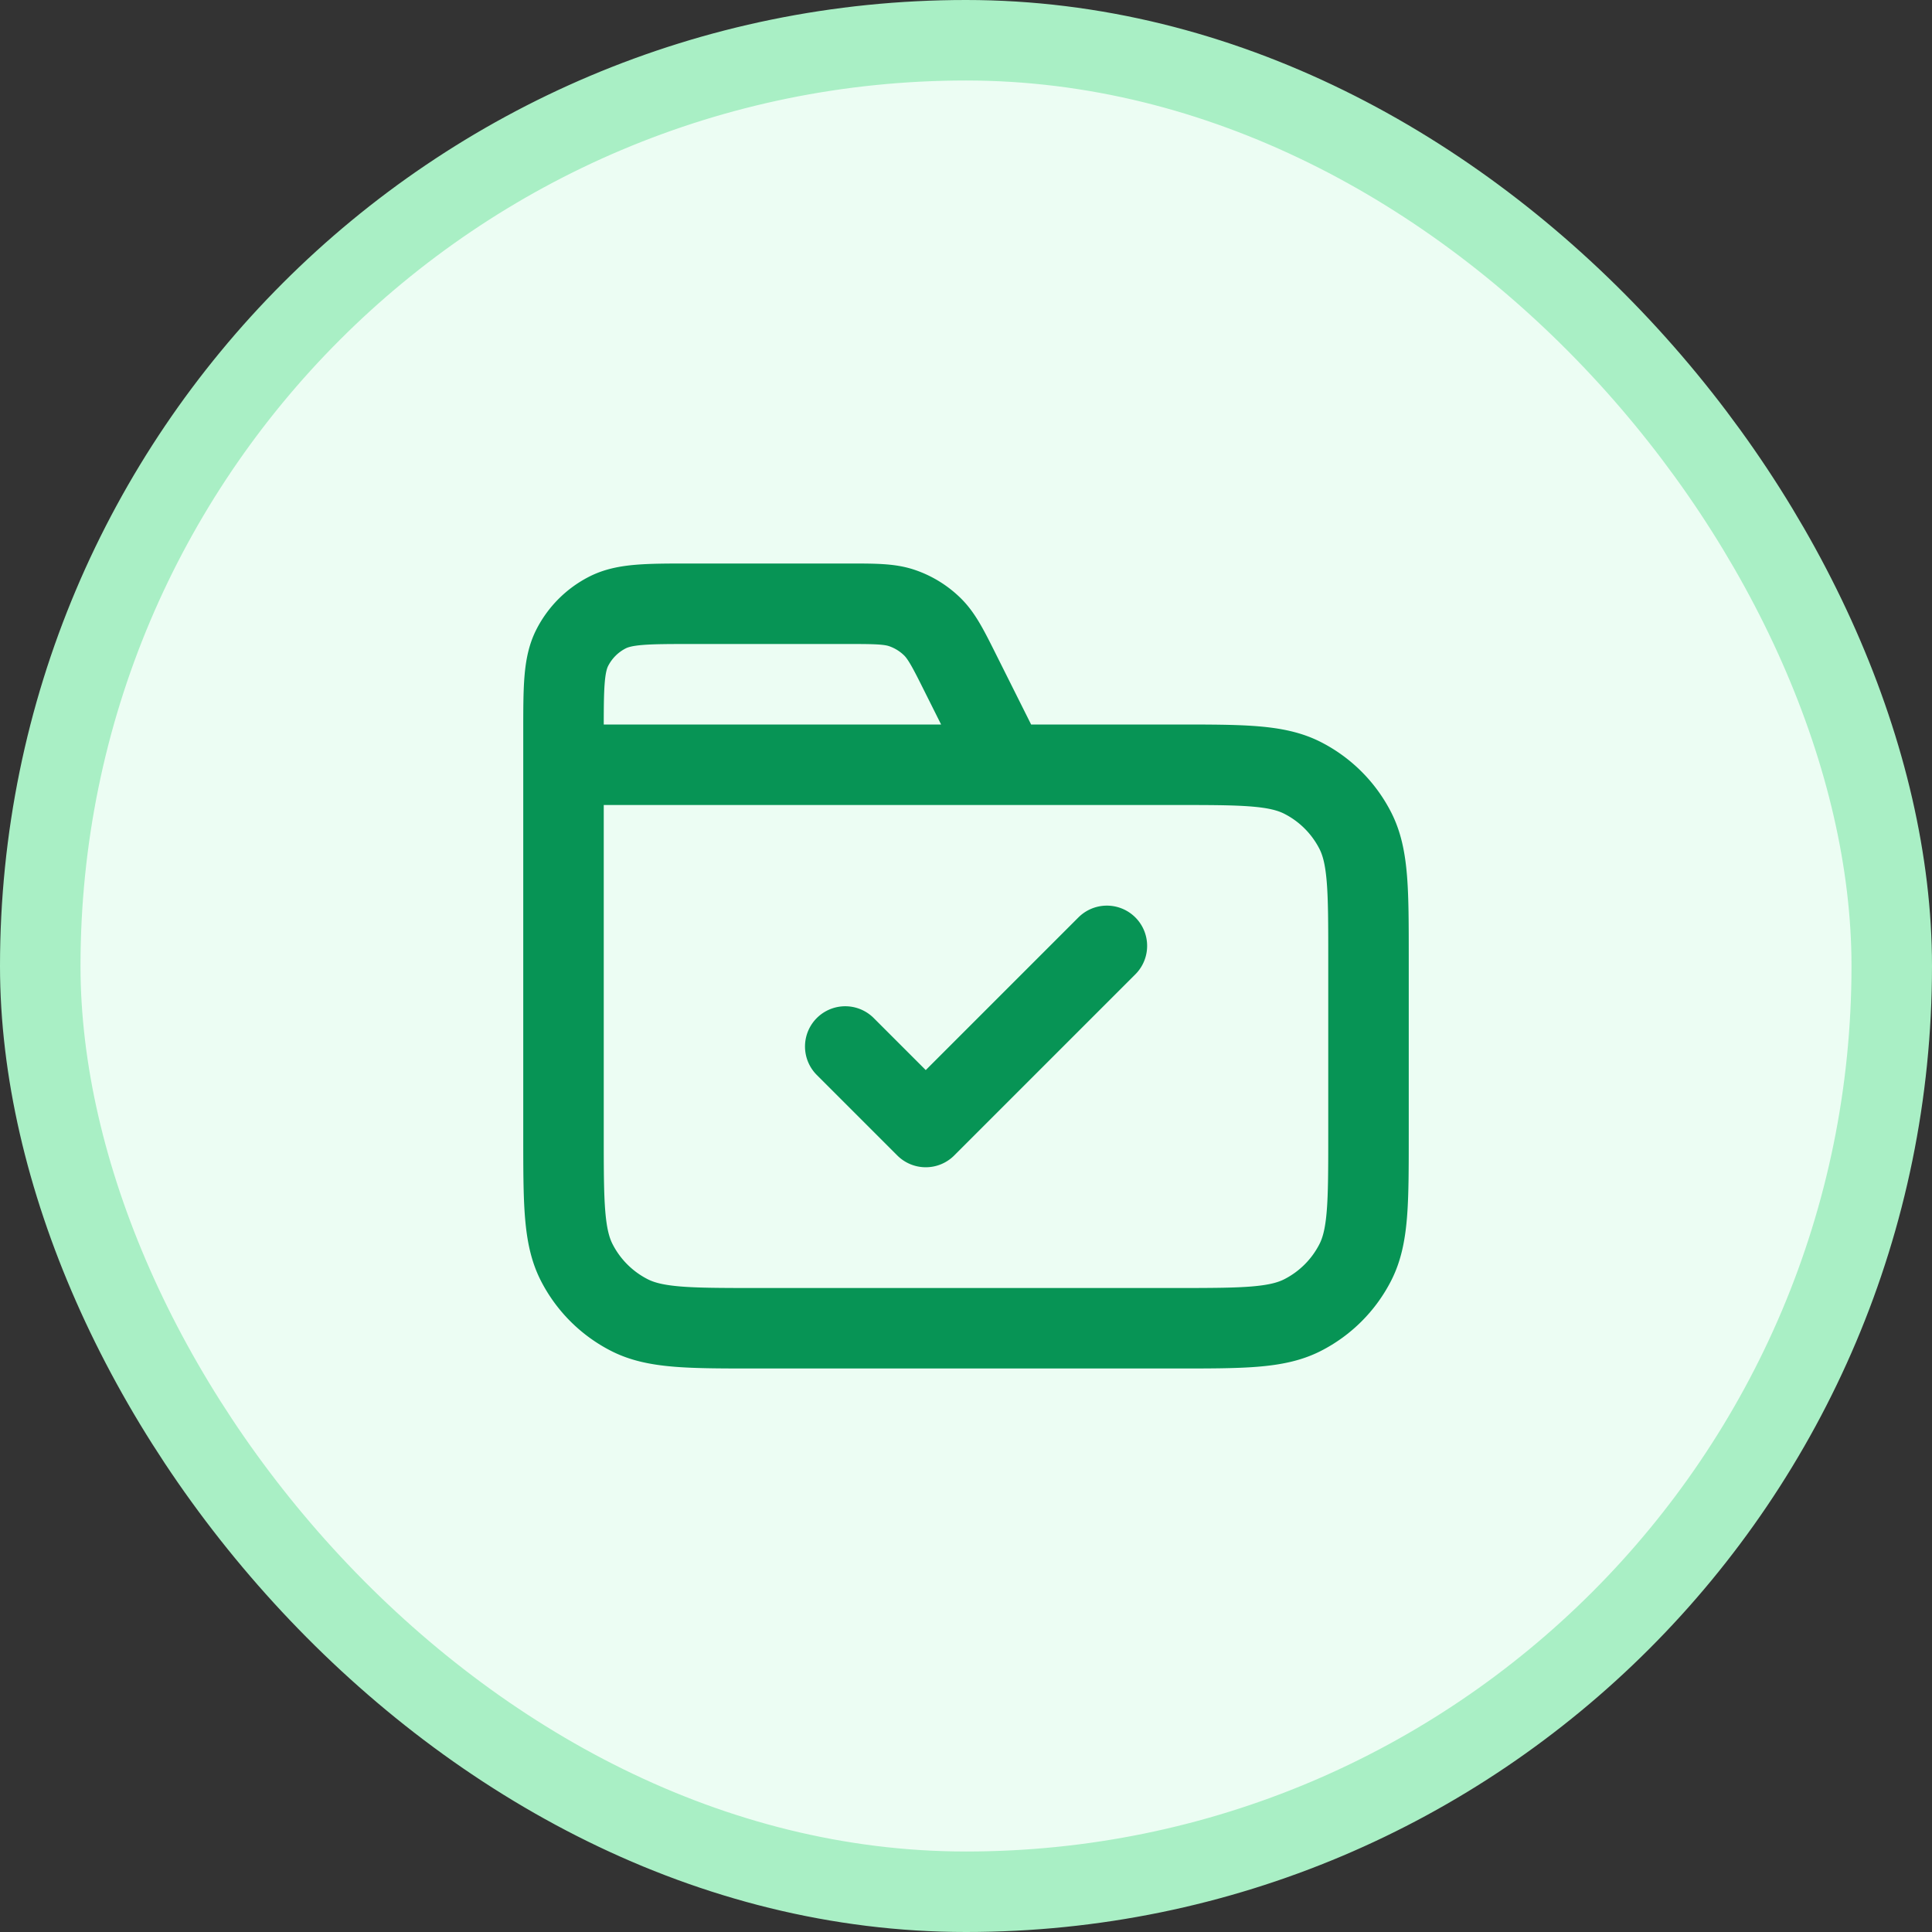
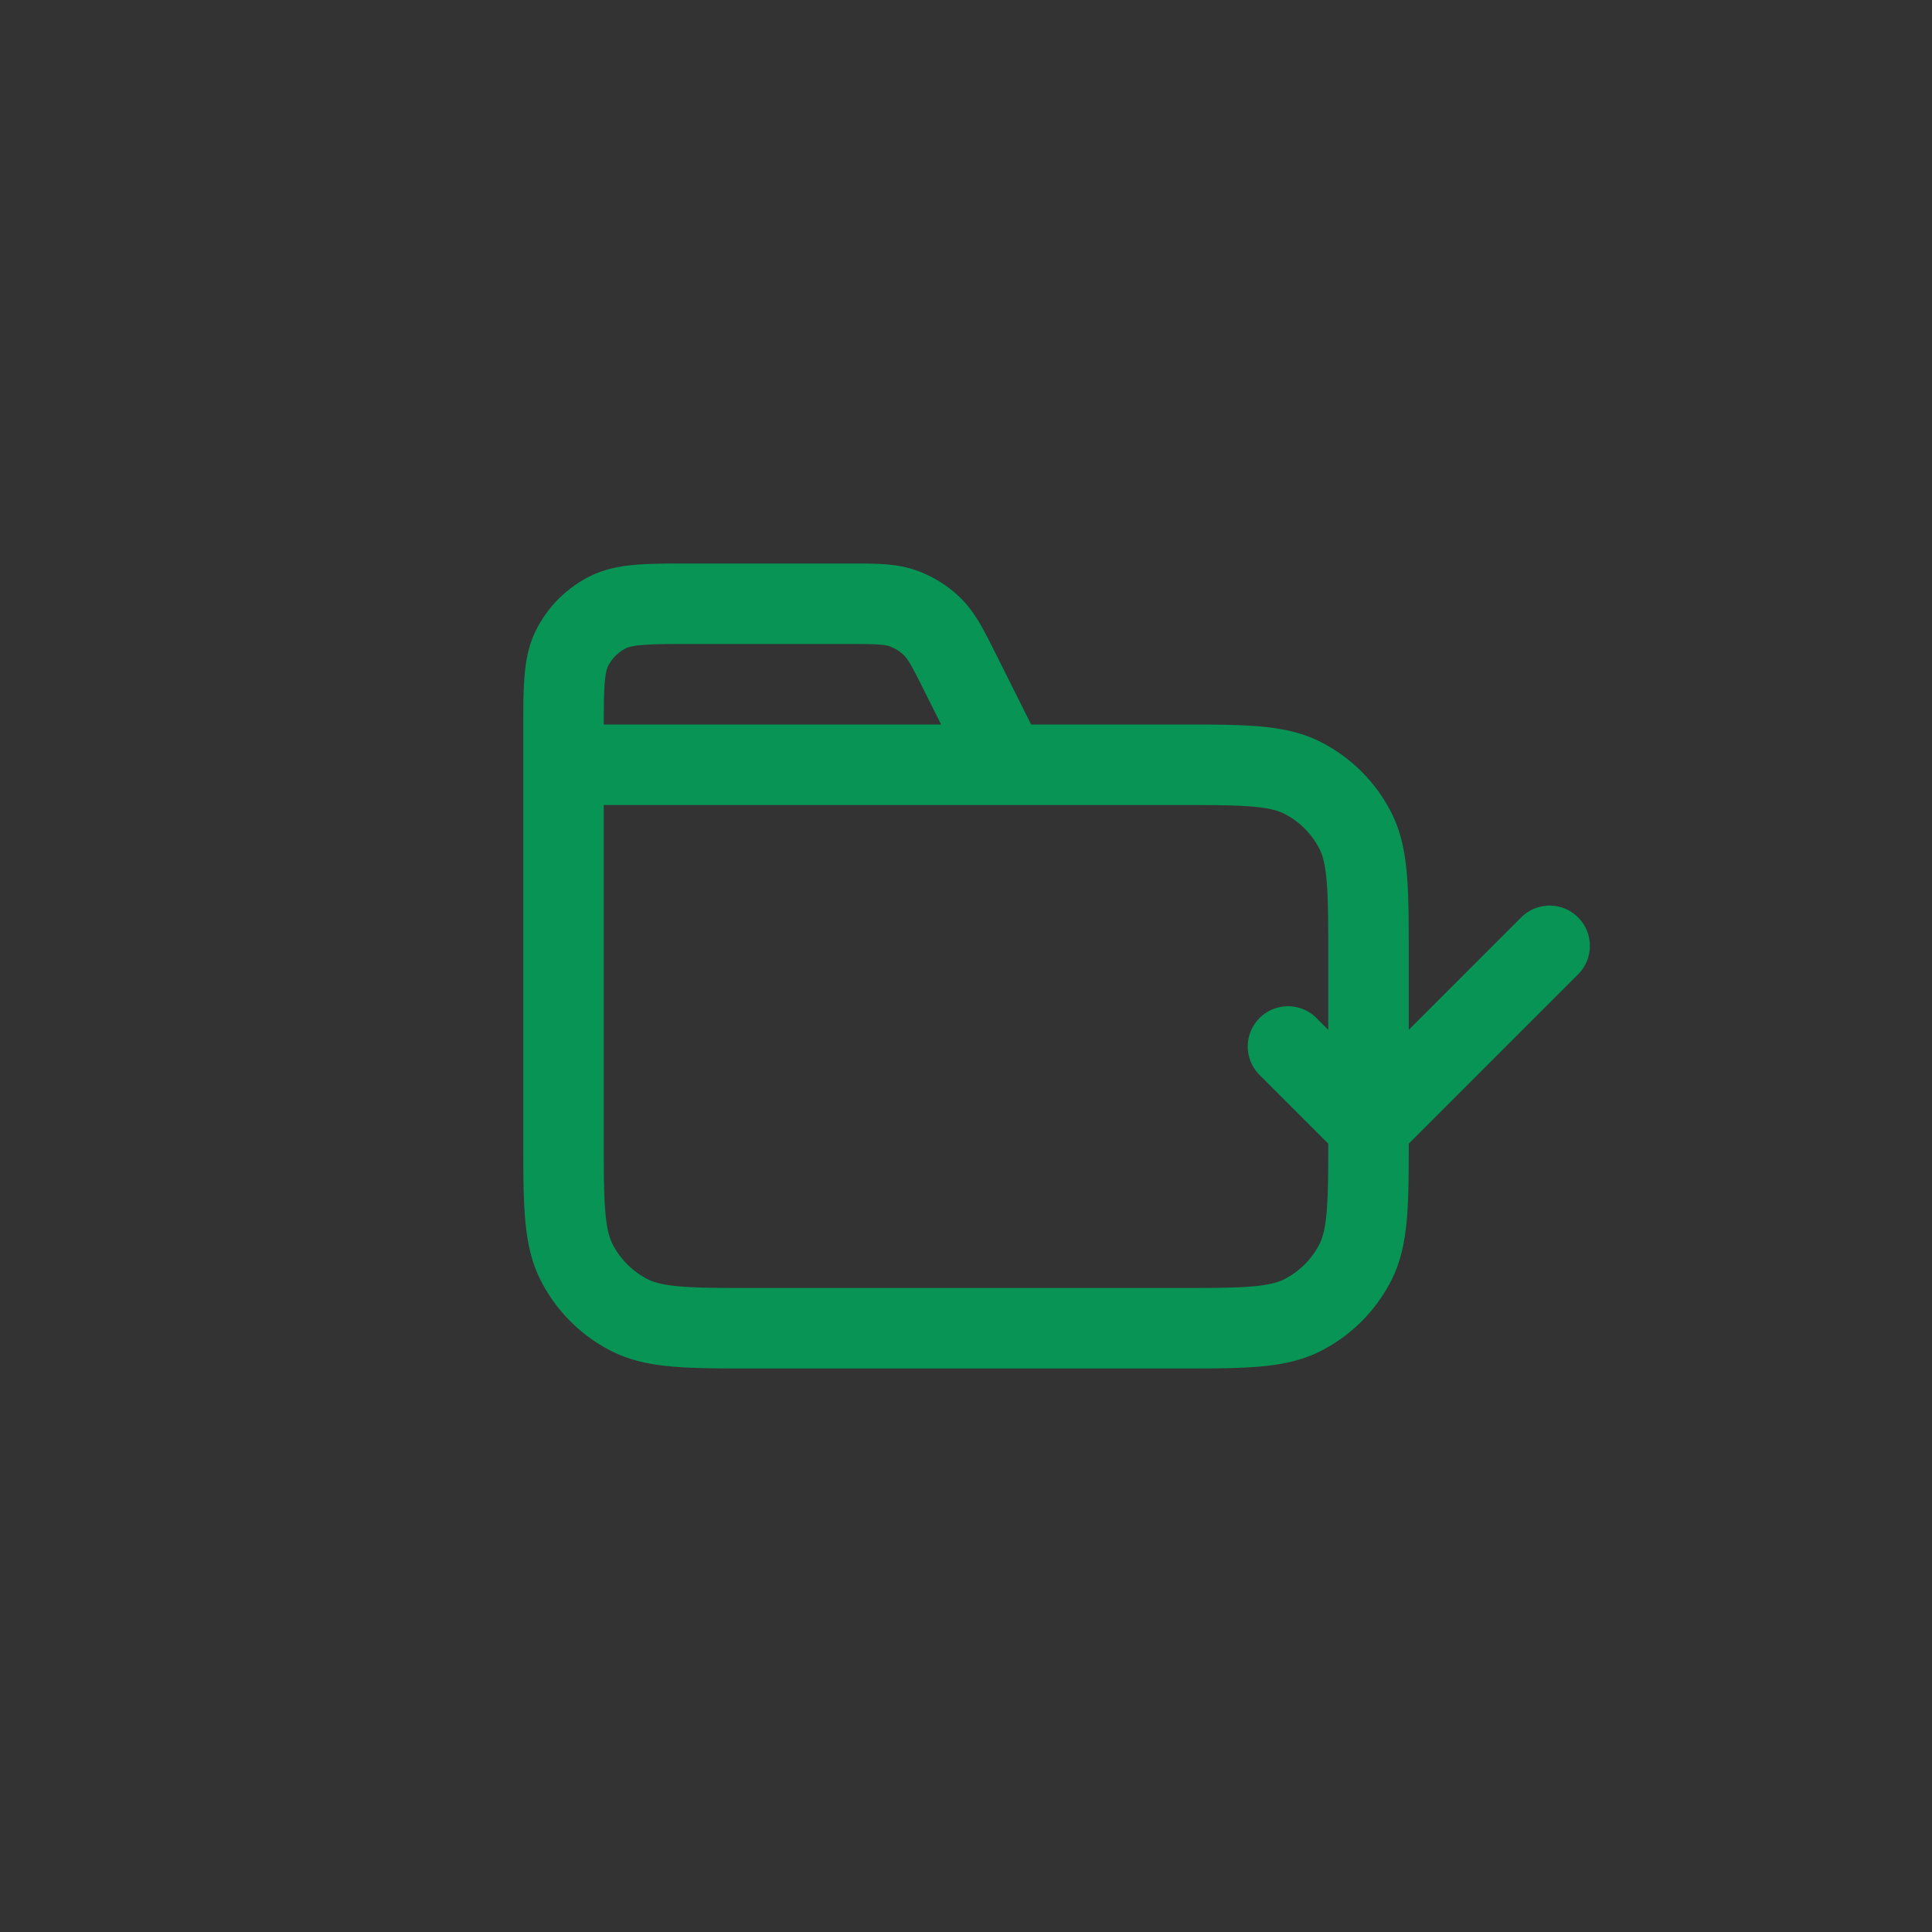
<svg xmlns="http://www.w3.org/2000/svg" viewBox="0 0 48 48" width="48" height="48" fill="none">
  <rect x="0" y="0" width="48" height="48" fill="#333333" stroke="none" />
-   <rect width="46" height="46" x="1" y="1" fill="#ECFDF3" rx="23" />
-   <rect width="46" height="46" x="1" y="1" stroke="#A9EFC5" stroke-width="2" rx="23" />
-   <path stroke="#079455" stroke-linecap="round" stroke-linejoin="round" stroke-width="2" d="m25 19-1.116-2.231c-.32-.642-.481-.963-.72-1.198a2 2 0 0 0-.748-.462C22.1 15 21.74 15 21.022 15H17.2c-1.12 0-1.68 0-2.108.218a2 2 0 0 0-.874.874C14 16.52 14 17.08 14 18.2v.8m0 0h15.2c1.68 0 2.52 0 3.162.327a3 3 0 0 1 1.311 1.311C34 21.28 34 22.12 34 23.8v4.4c0 1.68 0 2.52-.327 3.162a3 3 0 0 1-1.311 1.311C31.72 33 30.88 33 29.2 33H18.8c-1.68 0-2.52 0-3.162-.327a3 3 0 0 1-1.311-1.311C14 30.72 14 29.88 14 28.2V19Zm7 7 2 2 4.5-4.5" />
+   <path stroke="#079455" stroke-linecap="round" stroke-linejoin="round" stroke-width="2" d="m25 19-1.116-2.231c-.32-.642-.481-.963-.72-1.198a2 2 0 0 0-.748-.462C22.1 15 21.74 15 21.022 15H17.2c-1.12 0-1.68 0-2.108.218a2 2 0 0 0-.874.874C14 16.52 14 17.08 14 18.2v.8h15.2c1.68 0 2.52 0 3.162.327a3 3 0 0 1 1.311 1.311C34 21.28 34 22.12 34 23.8v4.4c0 1.68 0 2.52-.327 3.162a3 3 0 0 1-1.311 1.311C31.72 33 30.88 33 29.2 33H18.8c-1.68 0-2.52 0-3.162-.327a3 3 0 0 1-1.311-1.311C14 30.72 14 29.88 14 28.2V19Zm7 7 2 2 4.5-4.5" />
</svg>